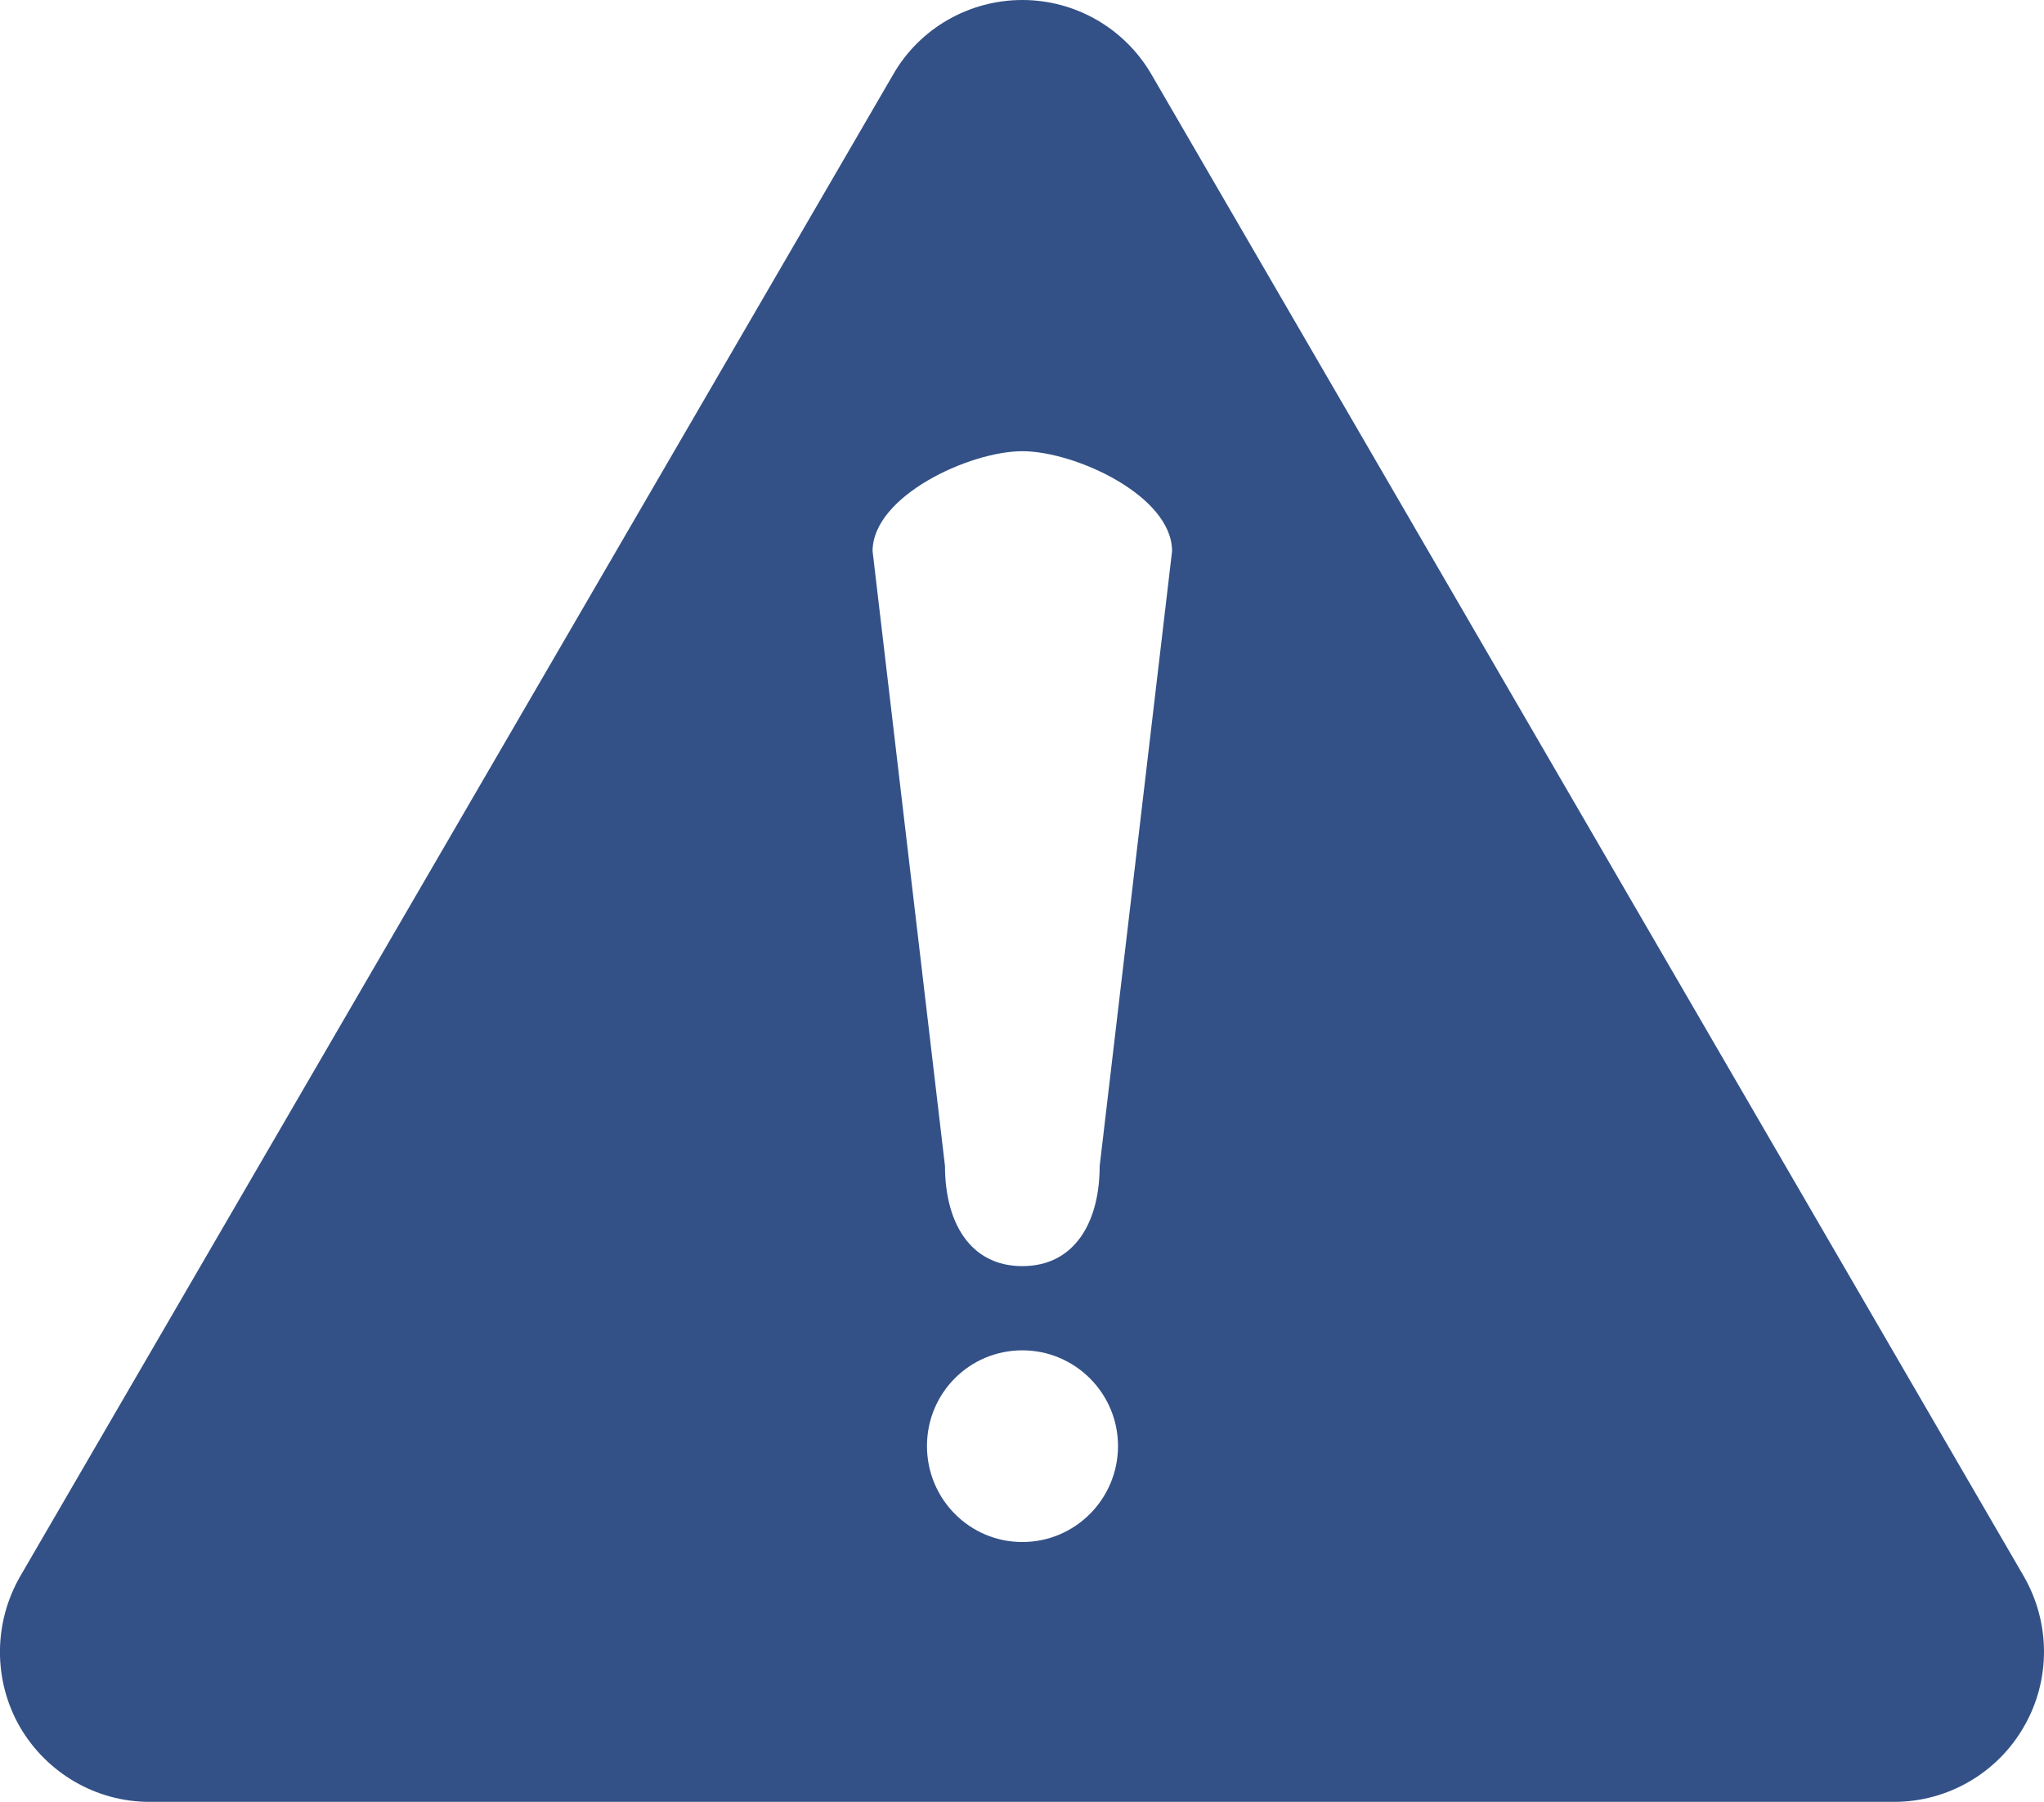
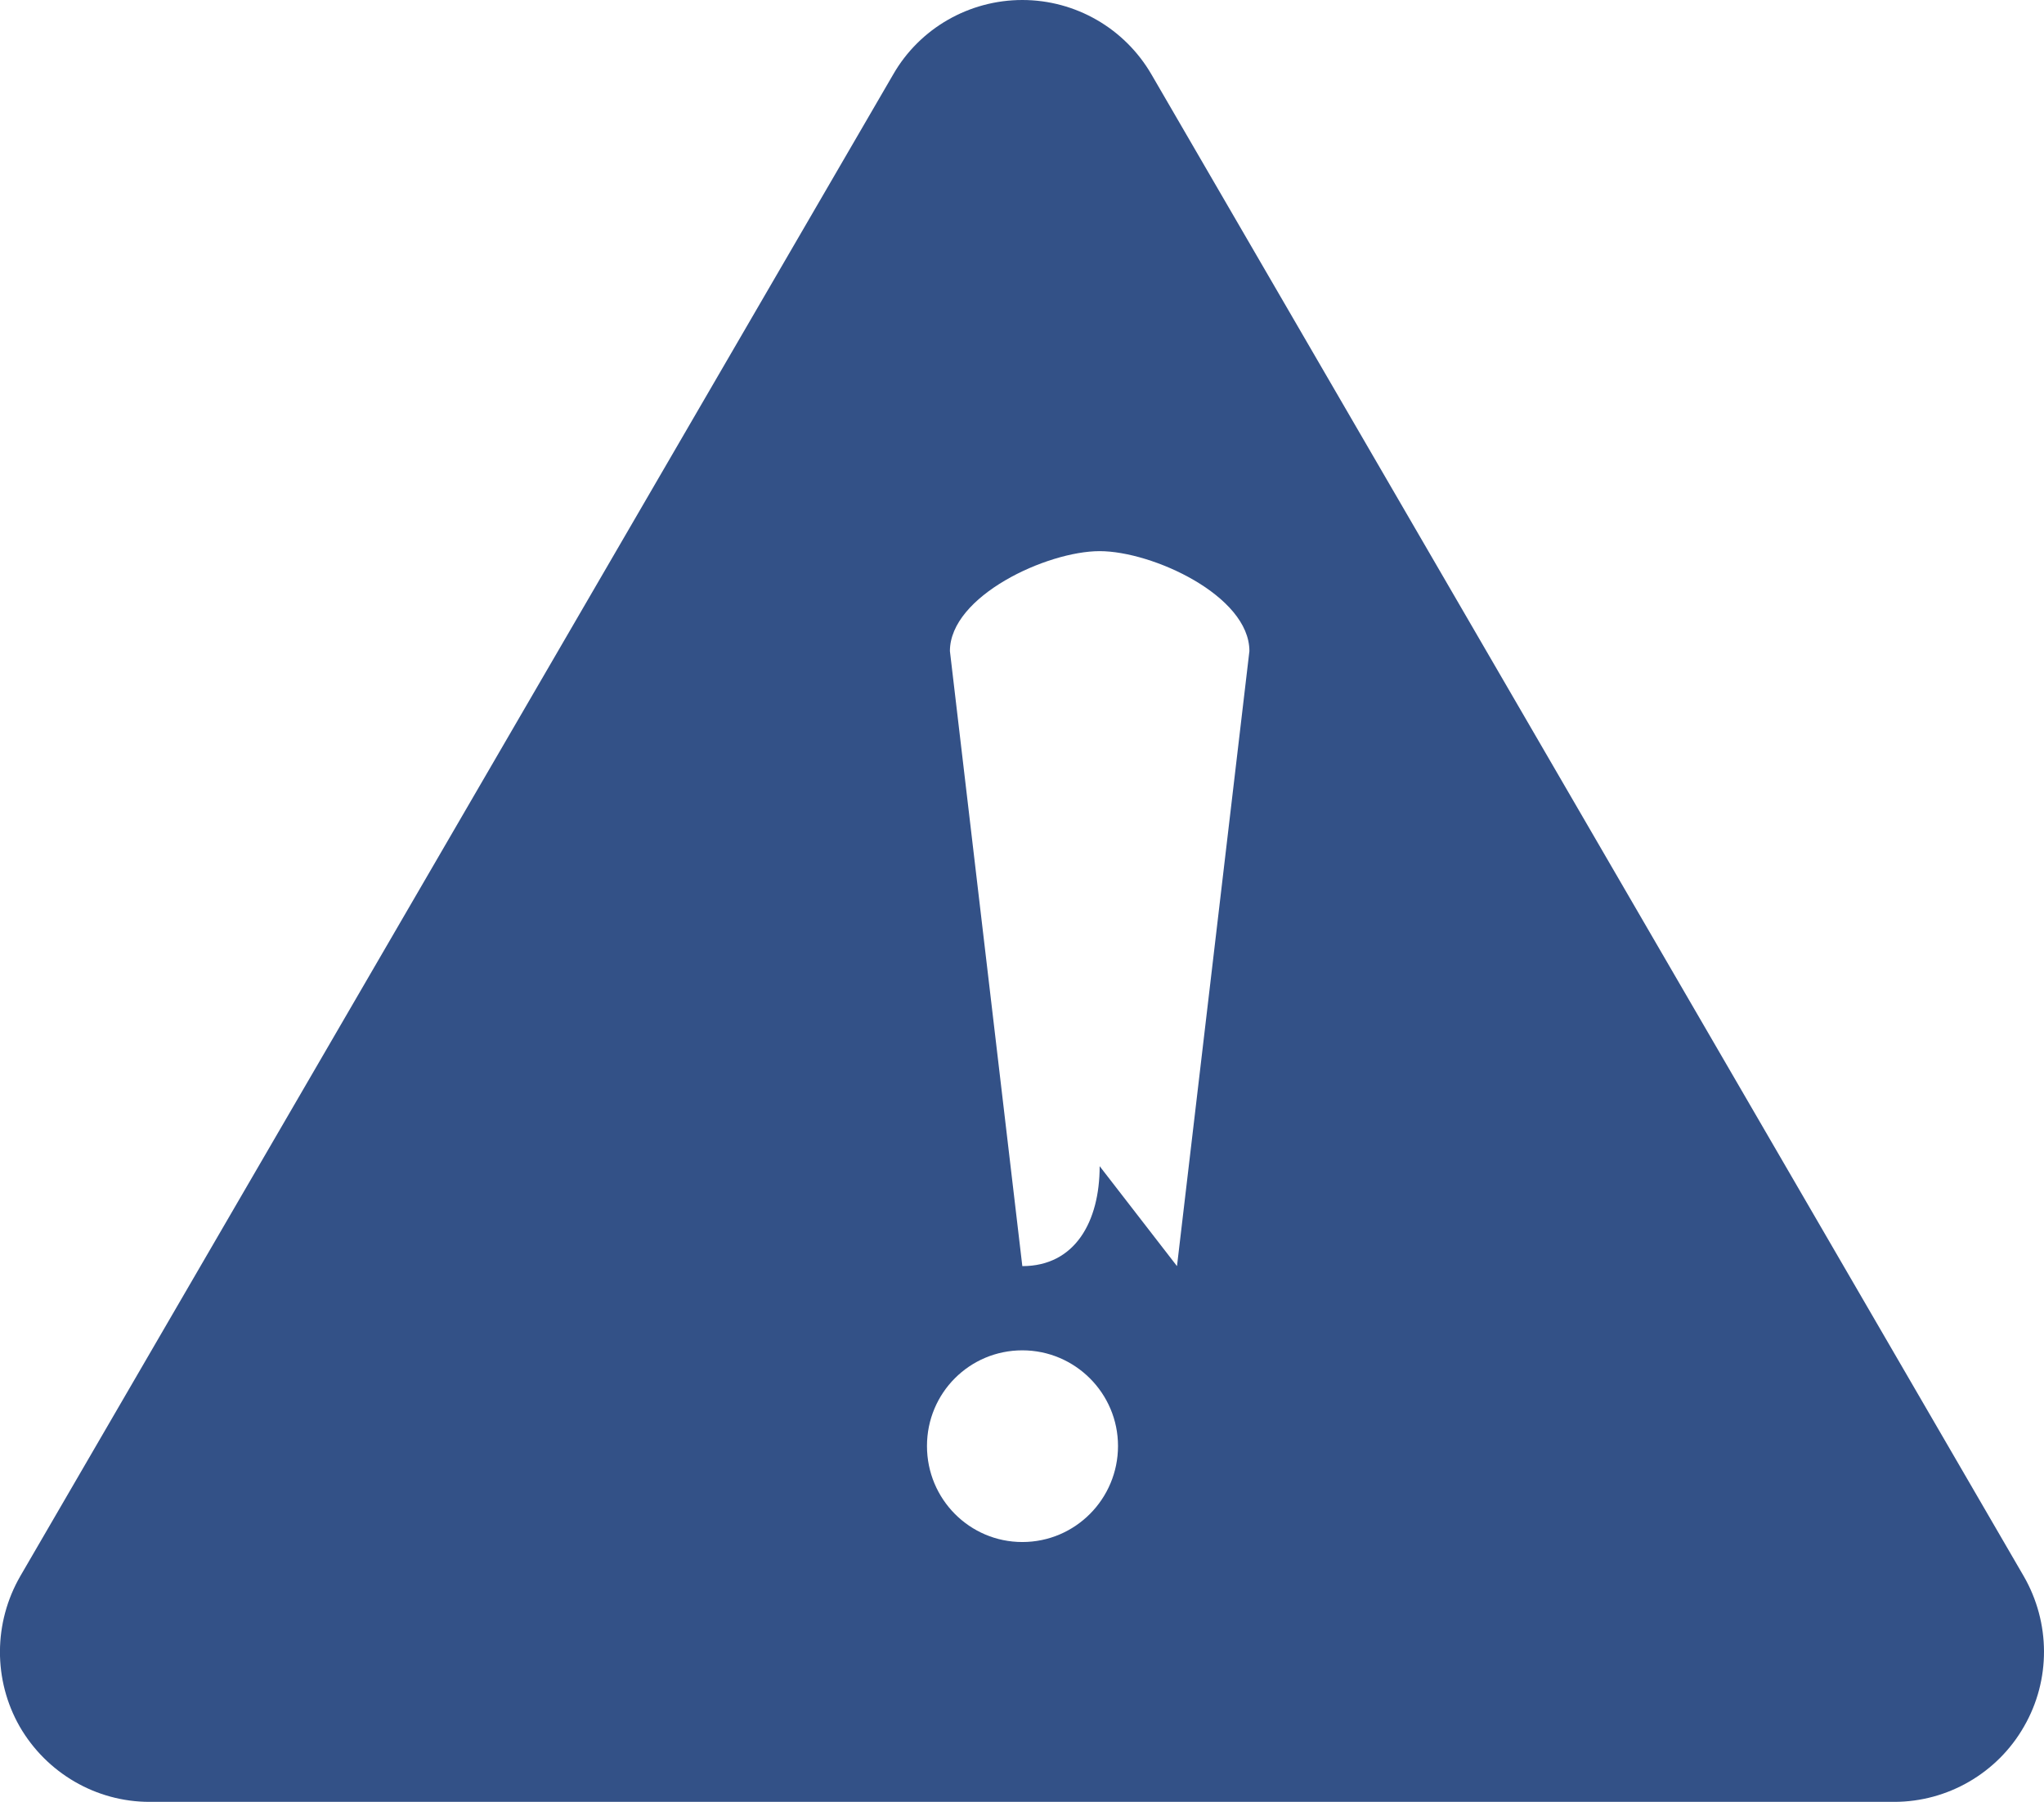
<svg xmlns="http://www.w3.org/2000/svg" id="Layer_2" data-name="Layer 2" viewBox="0 0 62.38 55">
  <defs>
    <style>
      .cls-1 {
        fill: #335187;
        stroke-width: 0px;
      }
    </style>
  </defs>
  <g id="Initial_state" data-name="Initial state">
-     <path id="report-concern" class="cls-1" d="m35.14,2.27c-.82-1.41-2.32-2.27-3.94-2.27s-3.13.86-3.94,2.27L.62,48.1c-.82,1.42-.83,3.17-.02,4.59.82,1.42,2.33,2.3,3.96,2.3h53.25c1.63,0,3.15-.88,3.96-2.3.82-1.42.81-3.17-.01-4.59L35.14,2.27Zm-3.94,44.79c-1.61,0-2.91-1.31-2.91-2.93s1.3-2.92,2.91-2.92,2.92,1.31,2.92,2.92-1.3,2.93-2.92,2.93Zm2.36-11.47c0,1.69-.75,3.05-2.36,3.05s-2.36-1.36-2.36-3.05l-2.21-18.77c0-1.68,2.96-3.05,4.57-3.05s4.57,1.36,4.57,3.05l-2.21,18.77Z" />
+     <path id="report-concern" class="cls-1" d="m35.14,2.27c-.82-1.41-2.32-2.27-3.94-2.27s-3.13.86-3.94,2.27L.62,48.1c-.82,1.42-.83,3.17-.02,4.59.82,1.42,2.33,2.3,3.96,2.3h53.25c1.63,0,3.15-.88,3.96-2.3.82-1.42.81-3.17-.01-4.59L35.14,2.27Zm-3.94,44.79c-1.61,0-2.91-1.31-2.91-2.93s1.3-2.92,2.91-2.92,2.92,1.31,2.92,2.92-1.3,2.93-2.92,2.93Zm2.36-11.47c0,1.69-.75,3.05-2.36,3.05l-2.21-18.77c0-1.68,2.96-3.05,4.57-3.05s4.57,1.36,4.57,3.05l-2.21,18.77Z" />
  </g>
</svg>